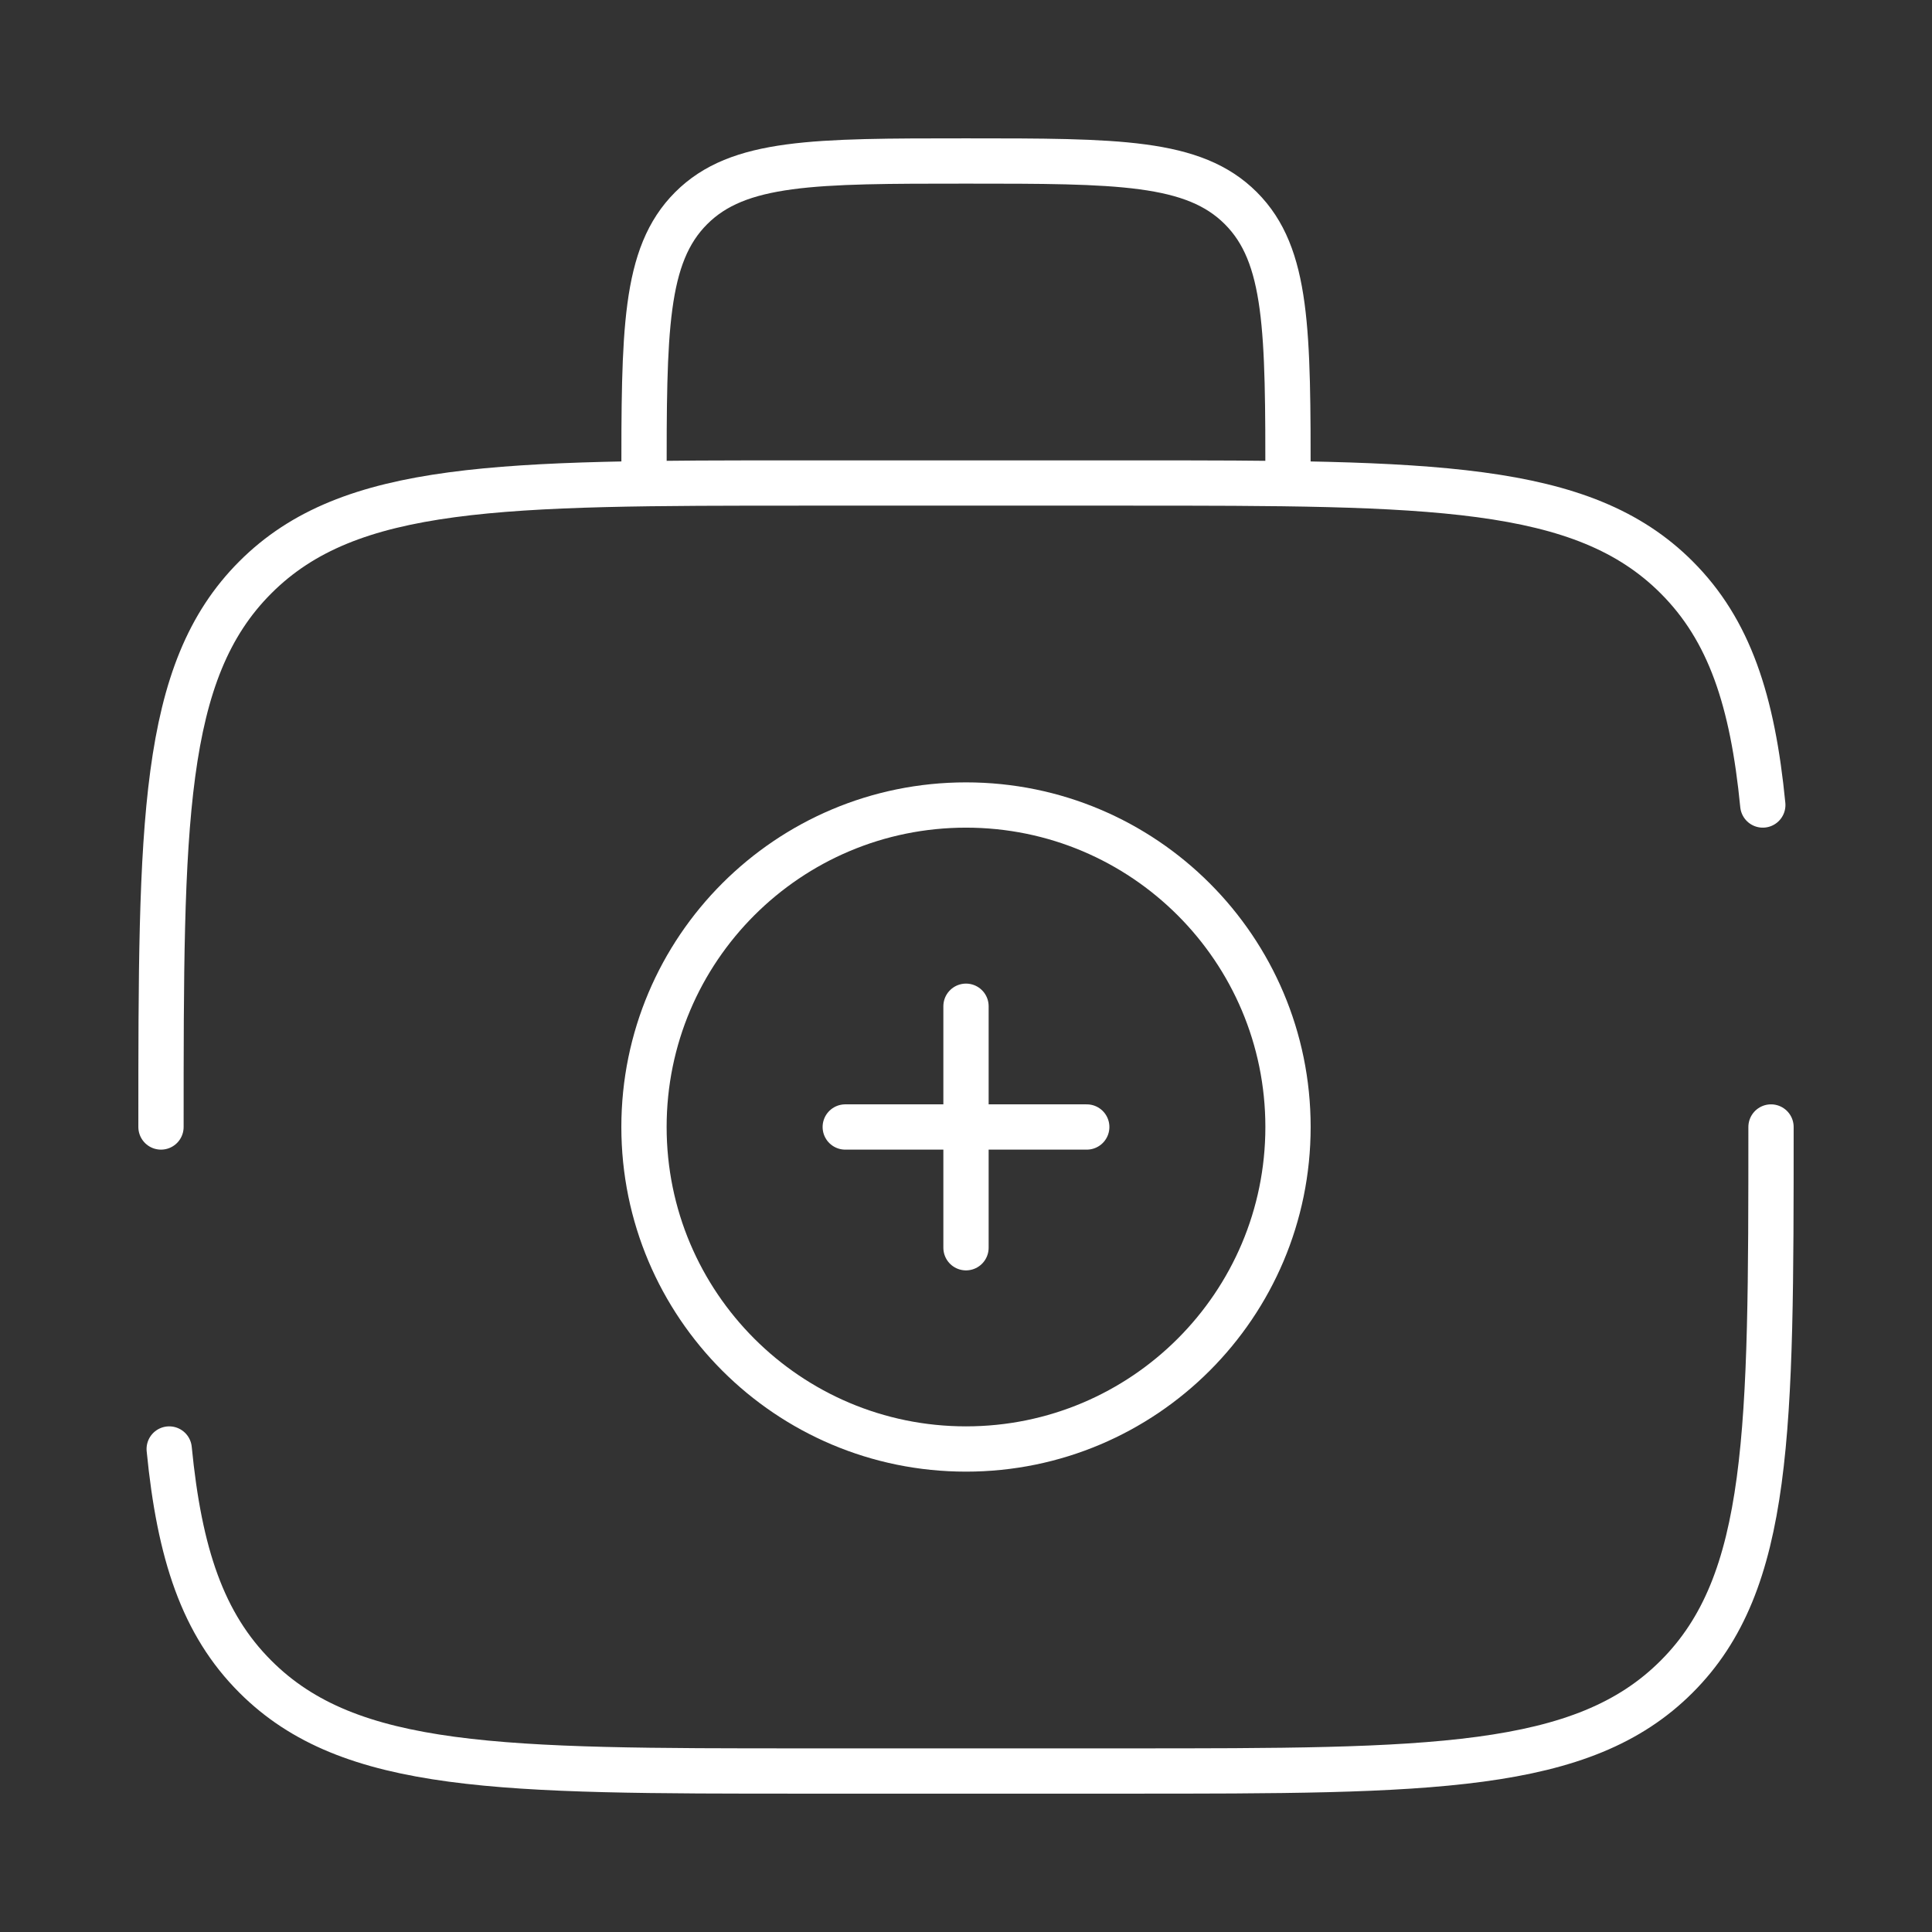
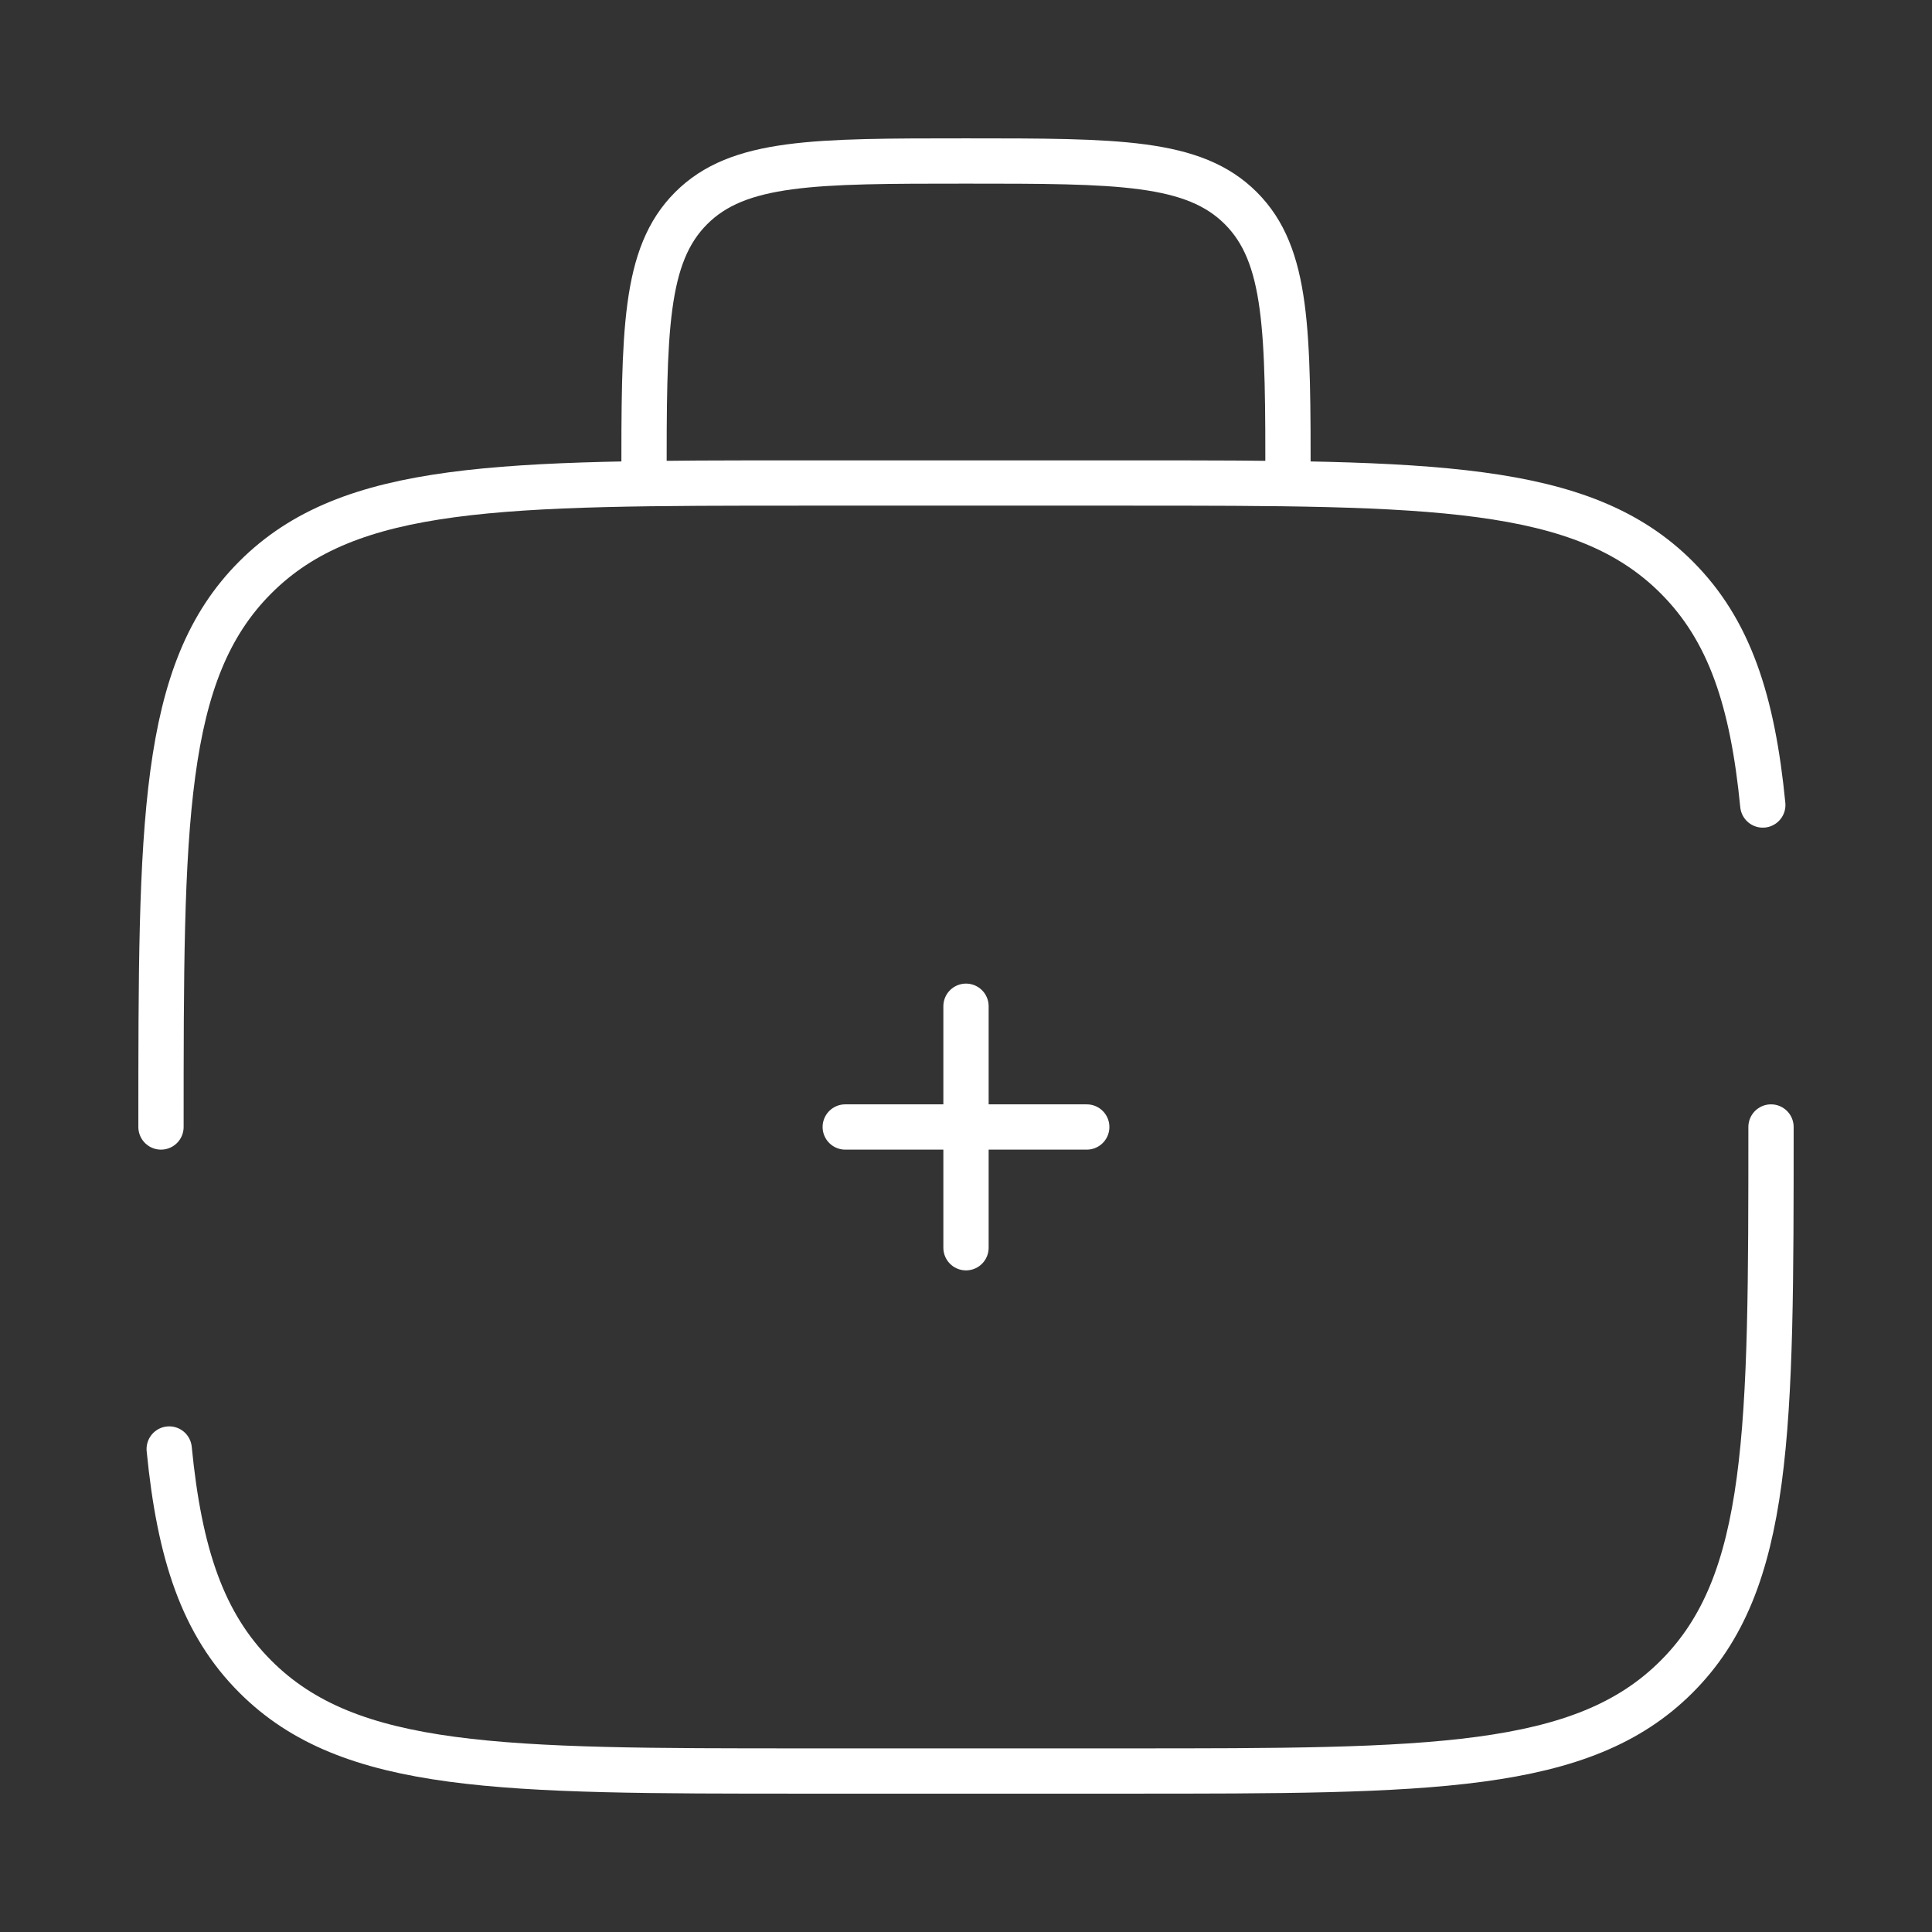
<svg xmlns="http://www.w3.org/2000/svg" width="64" height="64" viewBox="0 0 64 64" fill="none">
  <rect x="0" y="0" width="64" height="64" fill="#333333" stroke="none" />
  <path d="M5.333 37.333C5.333 27.277 5.333 22.248 8.459 19.125C11.581 16 16.611 16 26.667 16H37.333C47.389 16 52.419 16 55.541 19.125C57.285 20.867 58.056 23.2 58.395 26.667M58.667 37.333C58.667 47.389 58.667 52.419 55.541 55.541C52.419 58.667 47.389 58.667 37.333 58.667H26.667C16.611 58.667 11.581 58.667 8.459 55.541C6.715 53.8 5.944 51.467 5.605 48" stroke="white" stroke-width="1.5" stroke-linecap="round" />
  <path d="M42.667 16C42.667 10.971 42.667 8.459 41.104 6.896C39.541 5.333 37.029 5.333 32 5.333C26.971 5.333 24.459 5.333 22.896 6.896C21.333 8.459 21.333 10.971 21.333 16" stroke="white" stroke-width="1.5" />
  <path d="M36 37.333H28M32 33.333V41.333" stroke="white" stroke-width="1.5" stroke-linecap="round" />
-   <path d="M32 48C37.891 48 42.667 43.224 42.667 37.333C42.667 31.442 37.891 26.667 32 26.667C26.109 26.667 21.333 31.442 21.333 37.333C21.333 43.224 26.109 48 32 48Z" stroke="white" stroke-width="1.5" />
</svg>